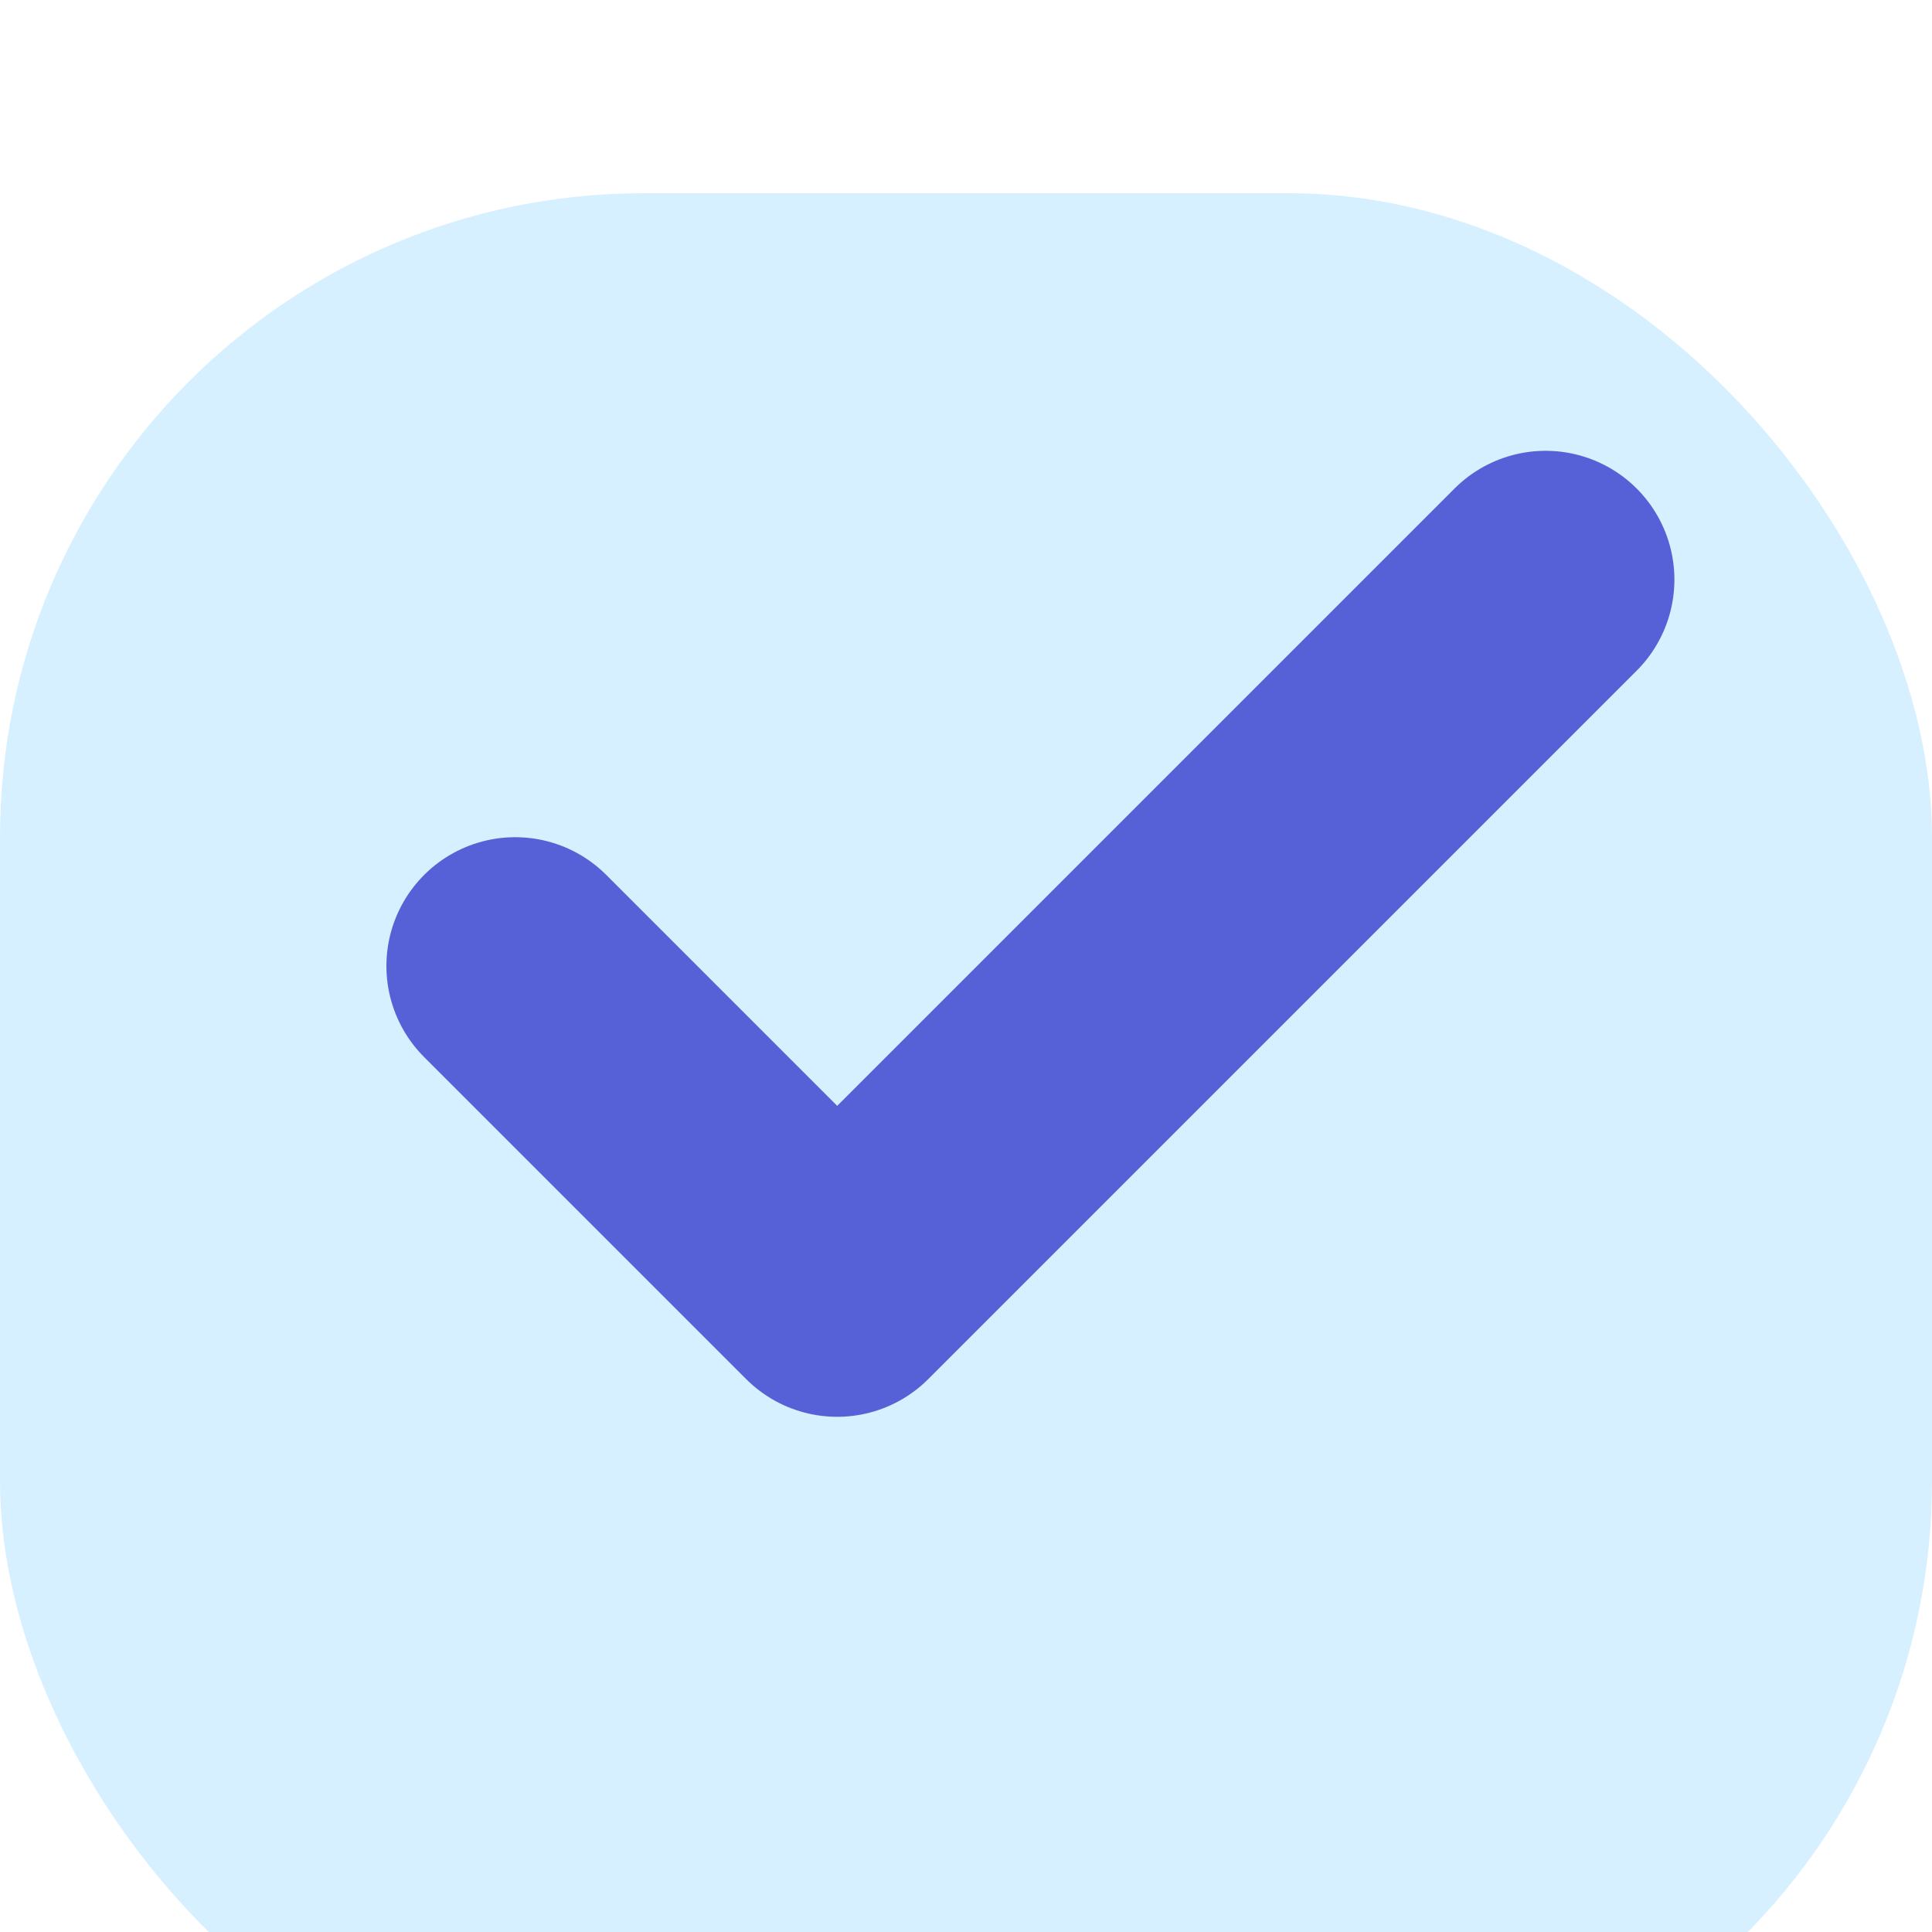
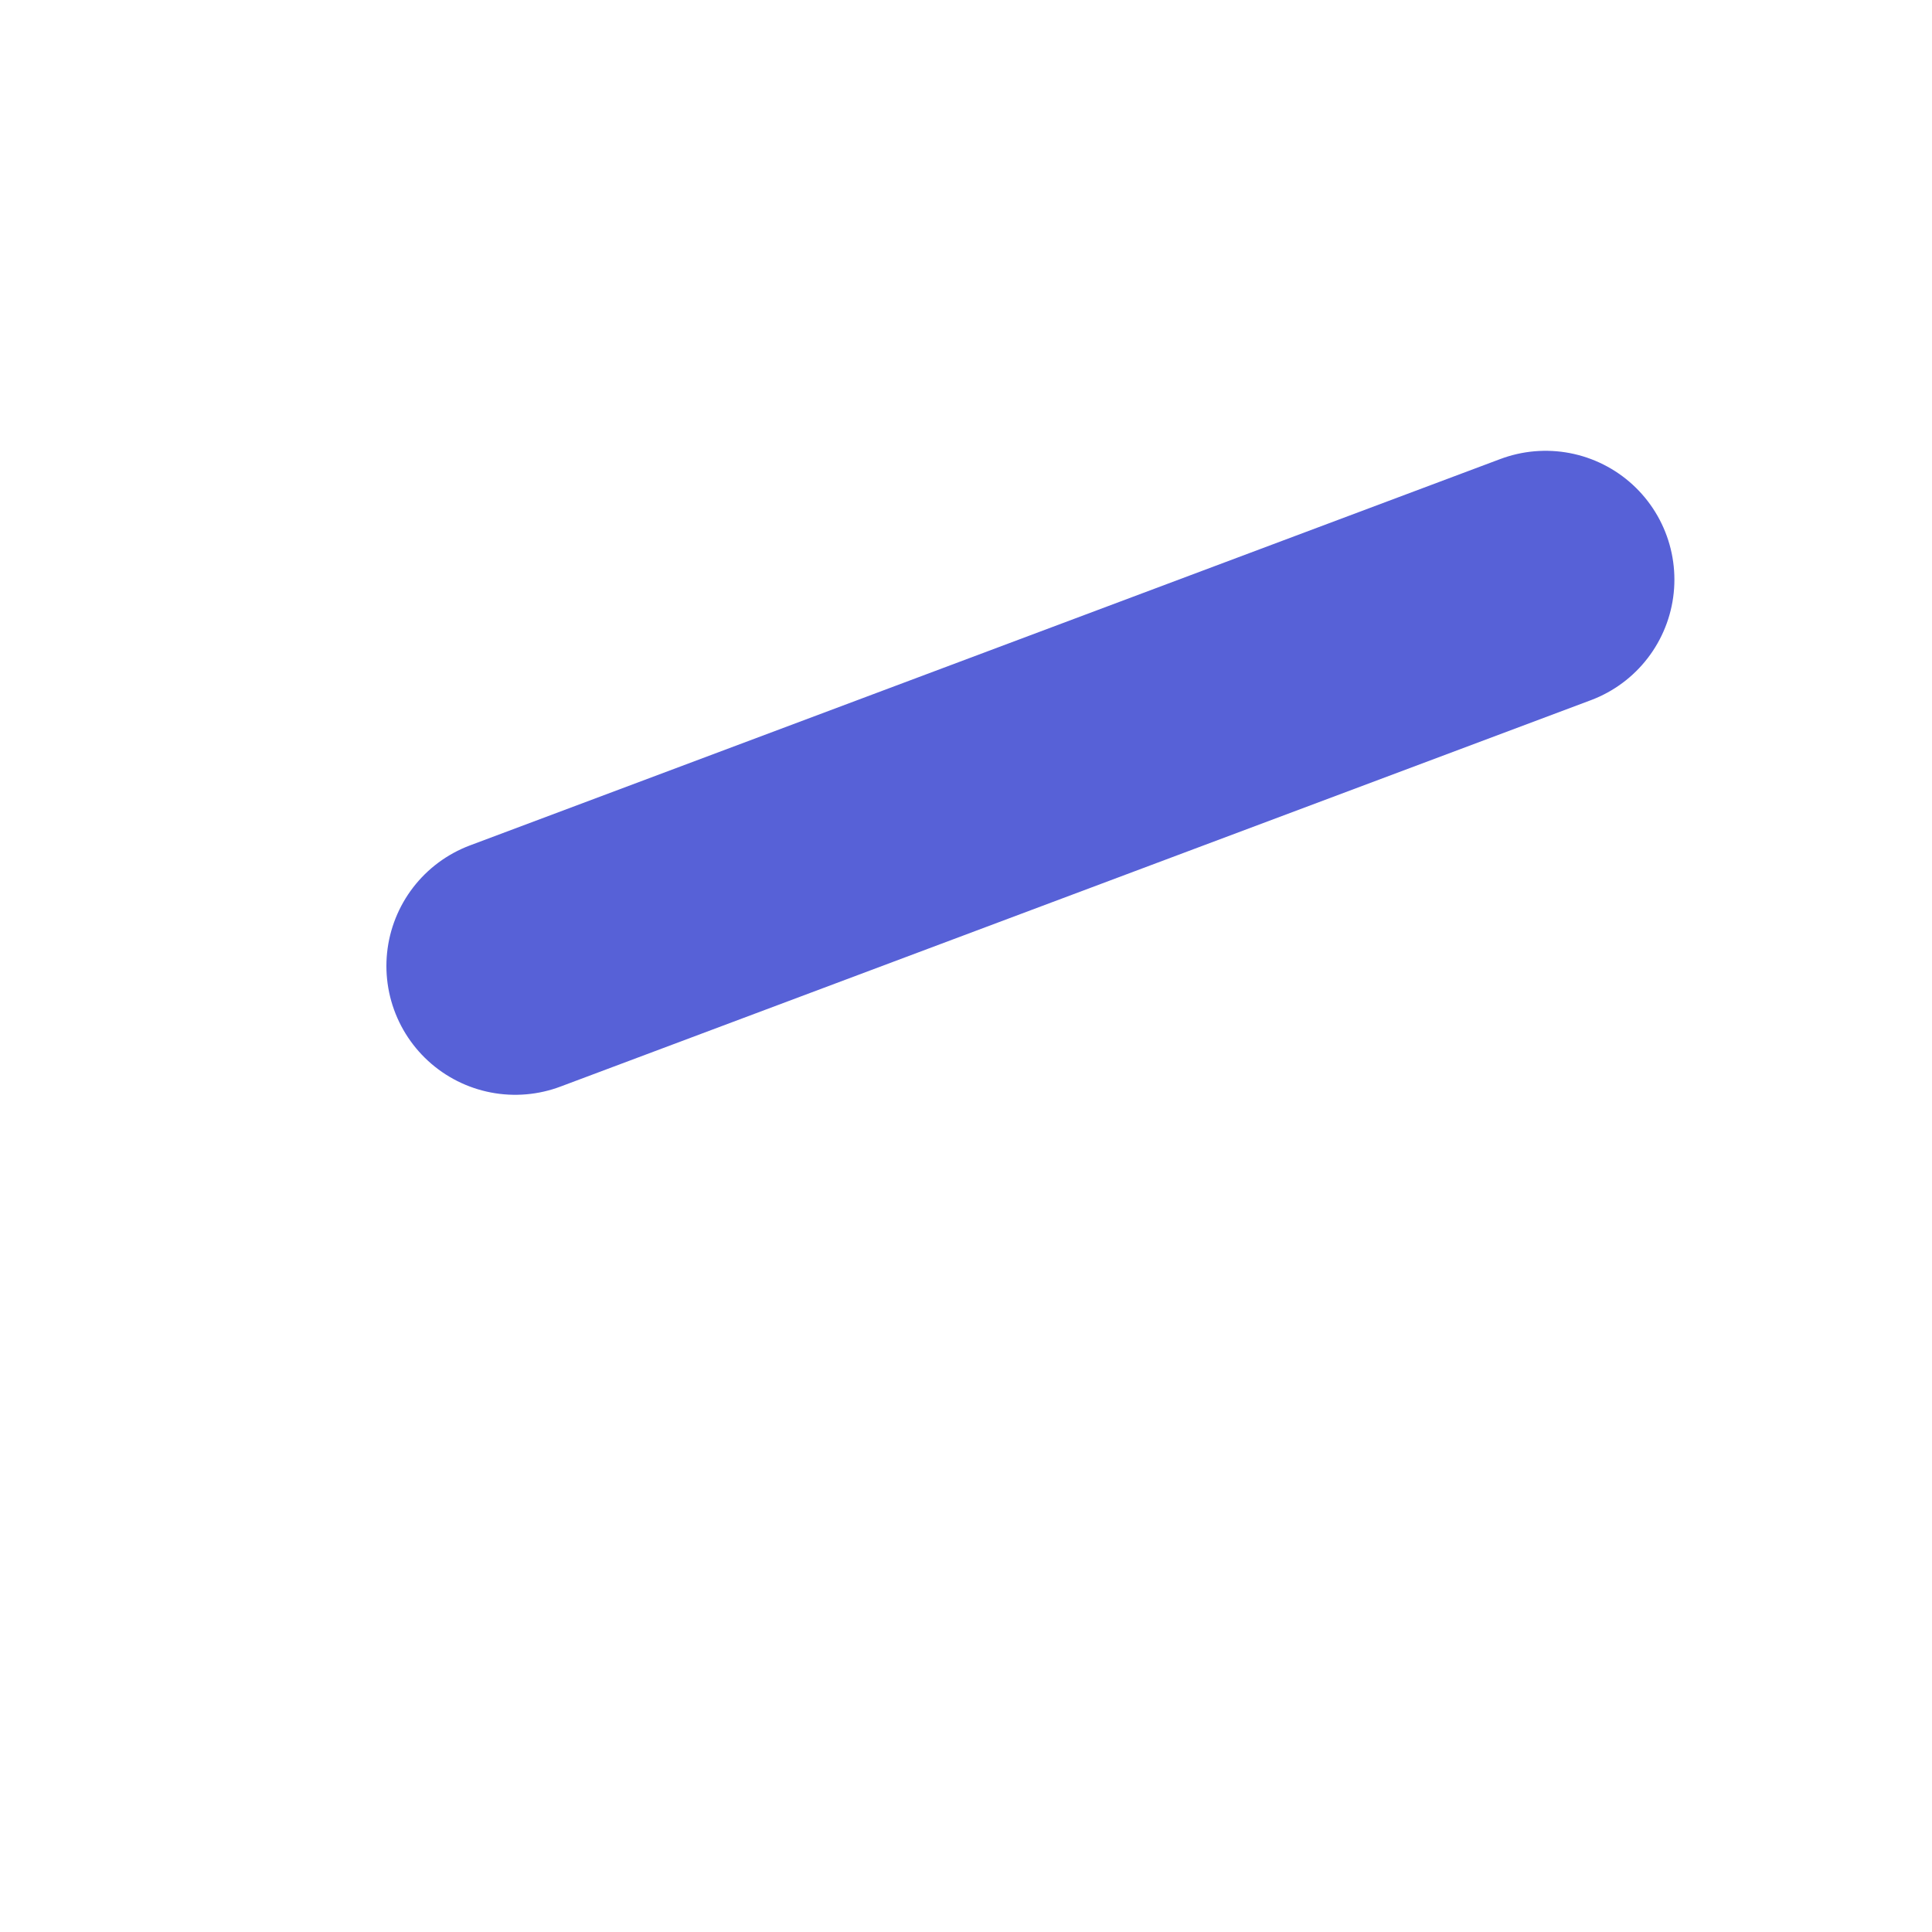
<svg xmlns="http://www.w3.org/2000/svg" width="30" height="30" viewBox="0 0 30 30" fill="none">
  <g filter="url(#filter0_i_30_106)">
-     <rect width="30" height="30" rx="10" fill="#D6F0FF" />
-   </g>
-   <path d="M24 9L13 20L8 15" stroke="#5761D7" stroke-width="4" stroke-linecap="round" stroke-linejoin="round" />
+     </g>
+   <path d="M24 9L8 15" stroke="#5761D7" stroke-width="4" stroke-linecap="round" stroke-linejoin="round" />
  <defs>
    <filter id="filter0_i_30_106" x="0" y="0" width="30" height="33" filterUnits="userSpaceOnUse" color-interpolation-filters="sRGB">
      <feFlood flood-opacity="0" result="BackgroundImageFix" />
      <feBlend mode="normal" in="SourceGraphic" in2="BackgroundImageFix" result="shape" />
      <feColorMatrix in="SourceAlpha" type="matrix" values="0 0 0 0 0 0 0 0 0 0 0 0 0 0 0 0 0 0 127 0" result="hardAlpha" />
      <feOffset dy="3" />
      <feGaussianBlur stdDeviation="3" />
      <feComposite in2="hardAlpha" operator="arithmetic" k2="-1" k3="1" />
      <feColorMatrix type="matrix" values="0 0 0 0 0.557 0 0 0 0 0.671 0 0 0 0 0.812 0 0 0 0.3 0" />
      <feBlend mode="normal" in2="shape" result="effect1_innerShadow_30_106" />
    </filter>
  </defs>
</svg>